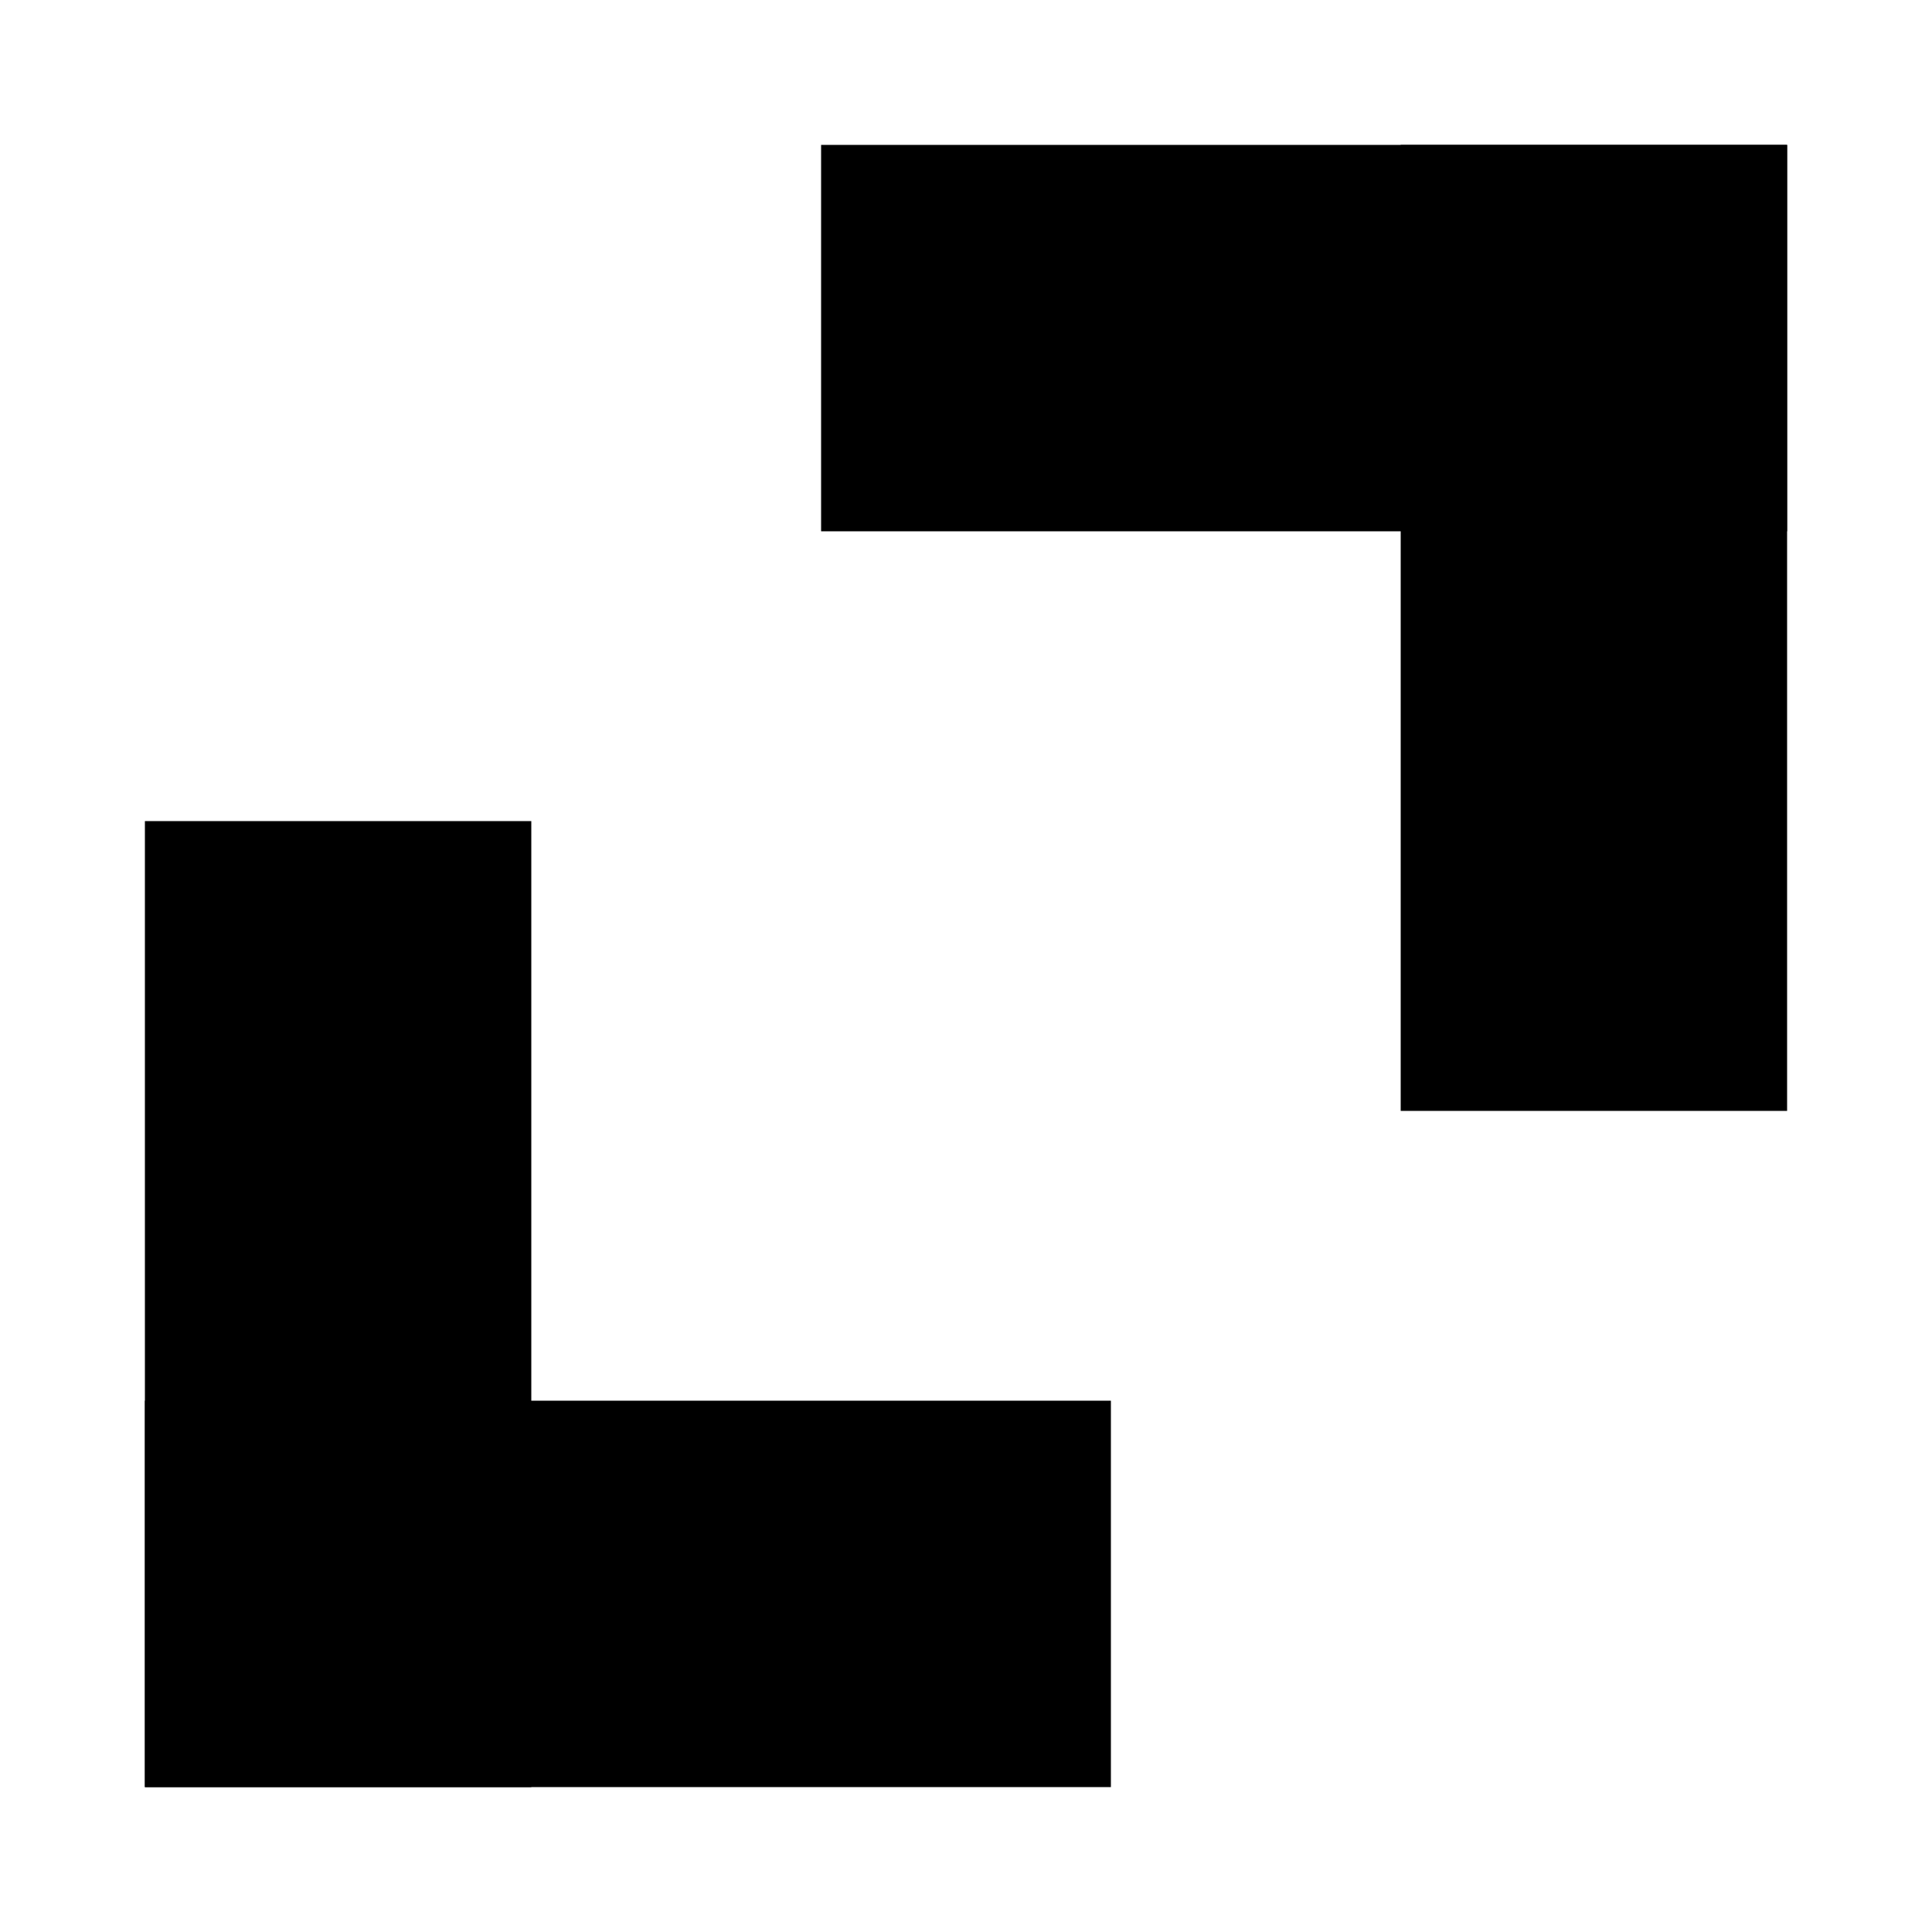
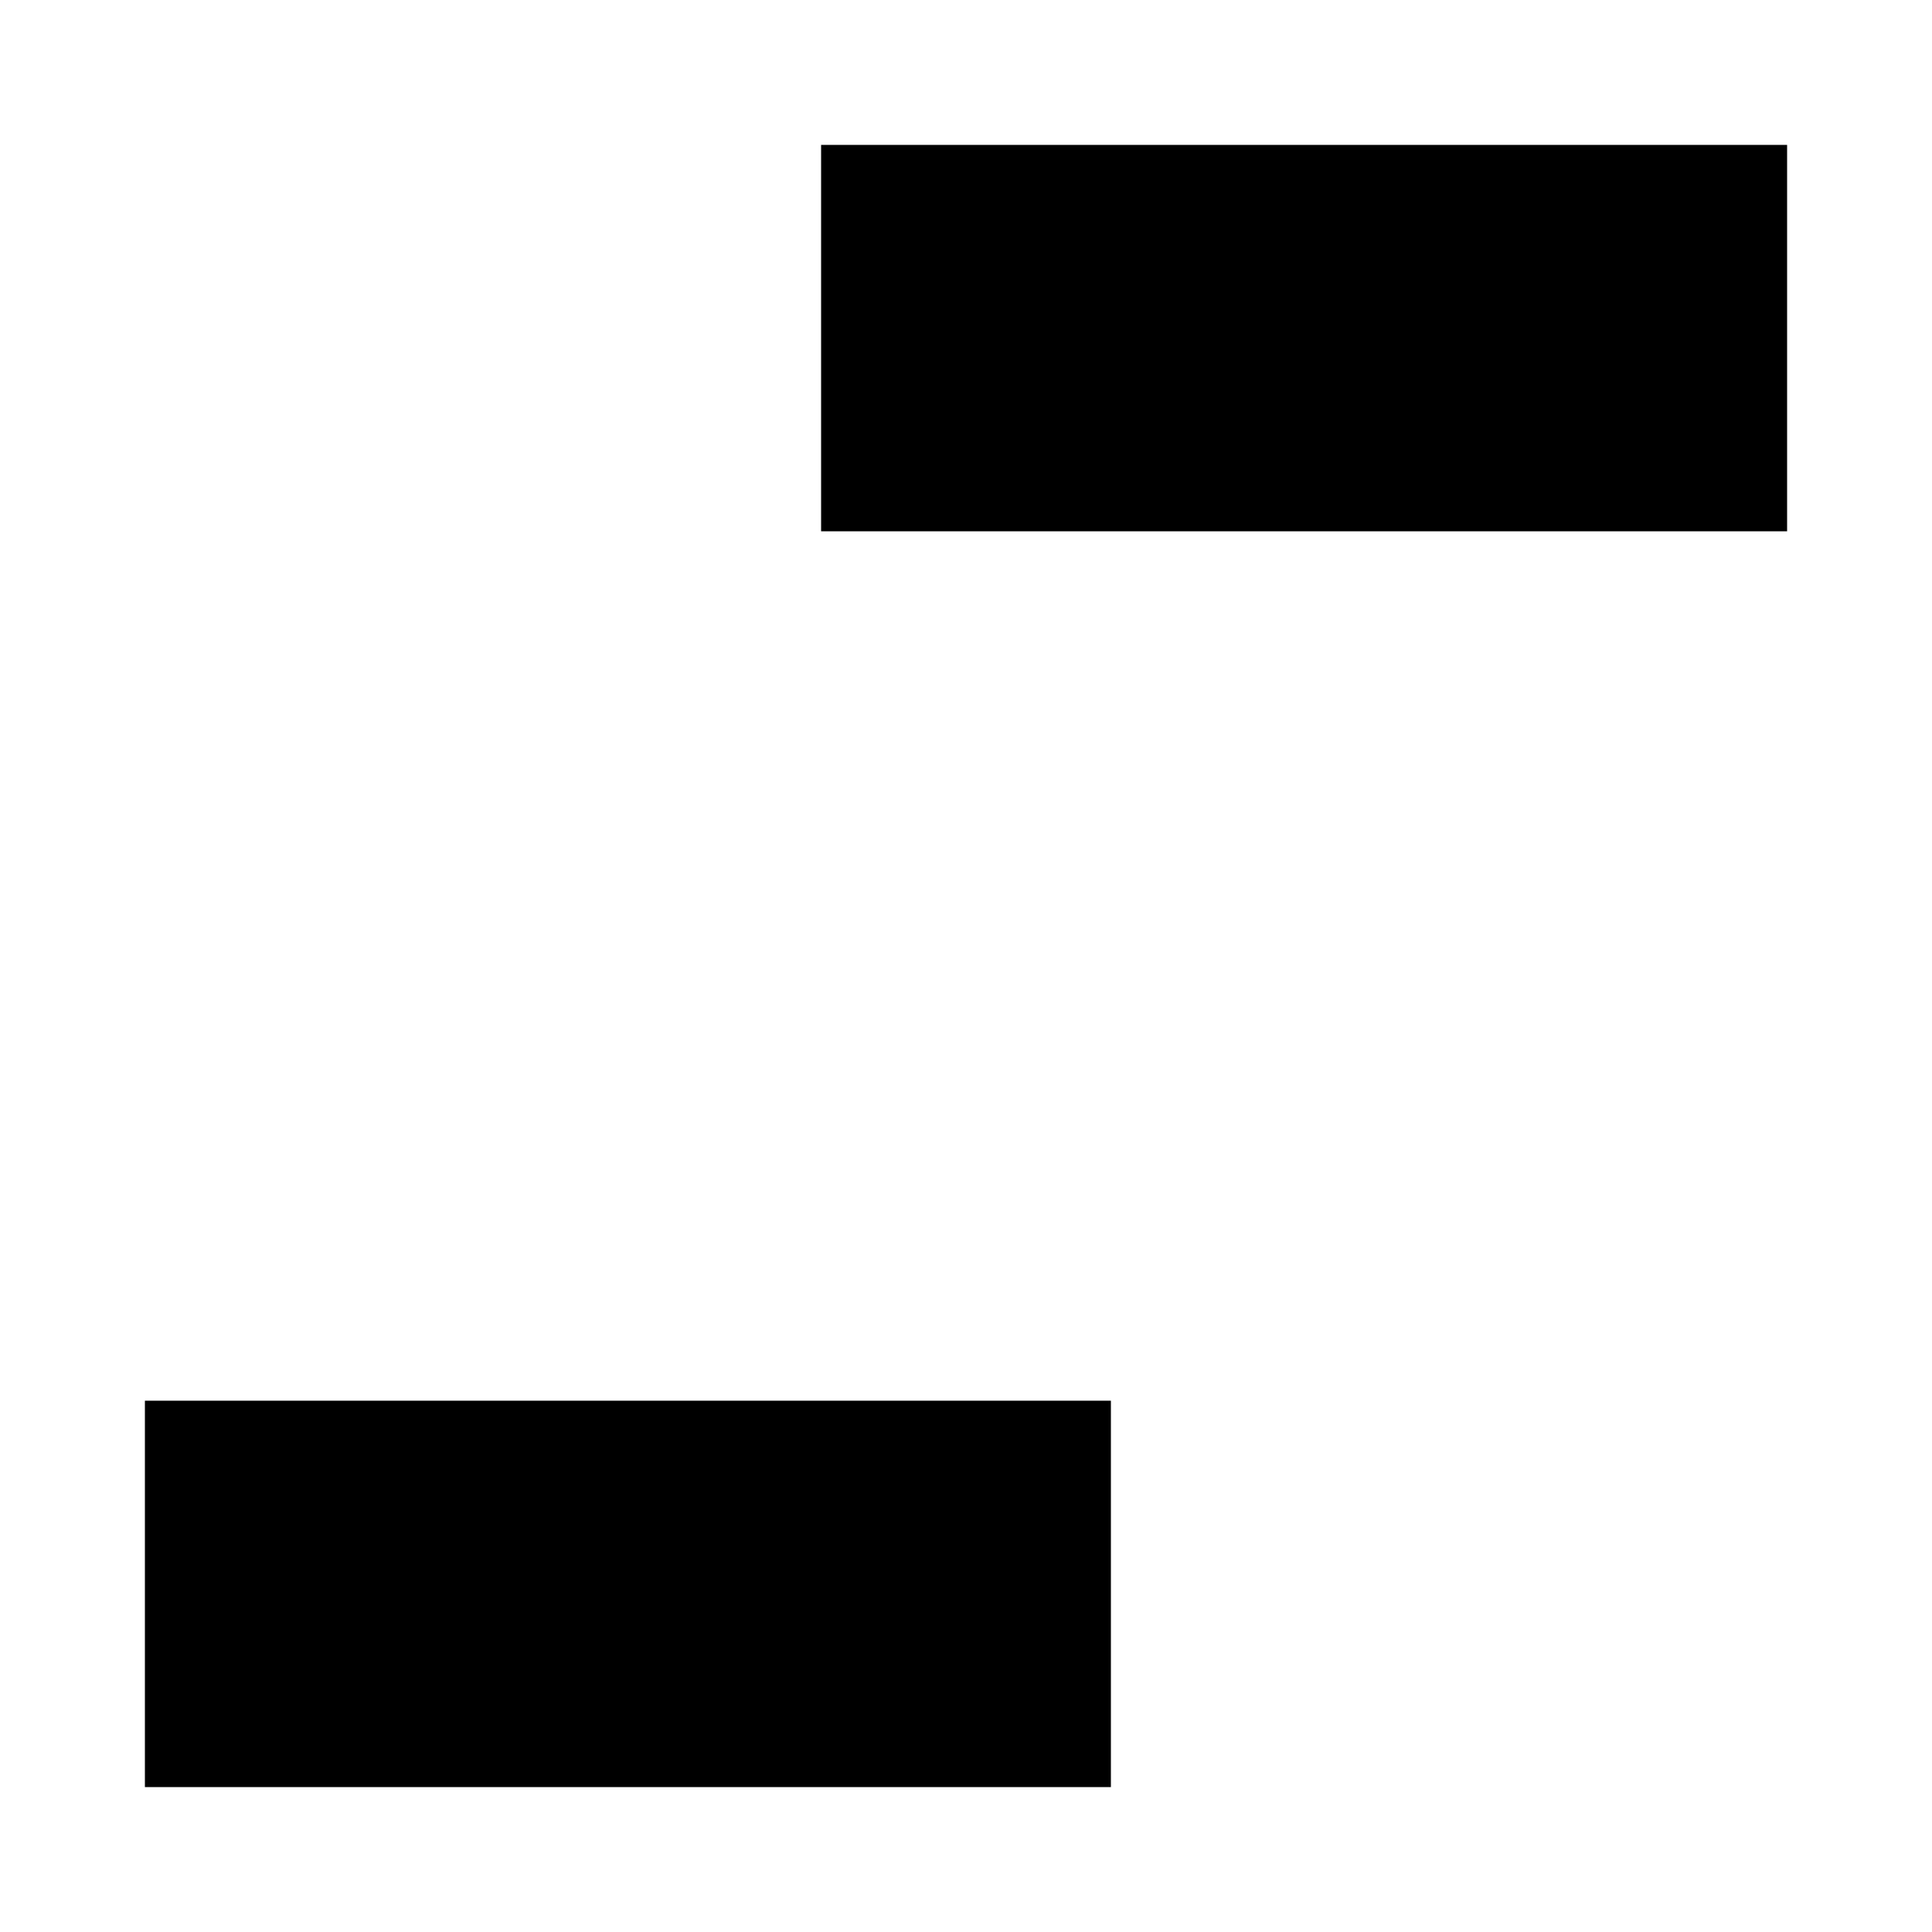
<svg xmlns="http://www.w3.org/2000/svg" id="Ebene_2" data-name="Ebene 2" viewBox="0 0 200 200">
  <defs>
    <style>
      .cls-1 {
        fill: #000000;
      }

      .cls-2 {
        fill: #000000;
      }
    </style>
  </defs>
  <g id="Ebene_1-2">
    <g>
      <rect class="cls-2" x="85" y="15" width="100" height="40" />
-       <rect class="cls-2" x="85" y="45" width="100" height="40" transform="translate(100 200) rotate(-90)" />
    </g>
    <g>
      <rect class="cls-1" x="15" y="145" width="100" height="40" />
-       <rect class="cls-1" x="15" y="-85" width="100" height="40" transform="translate(100 200) rotate(-90)" />
    </g>
  </g>
</svg>